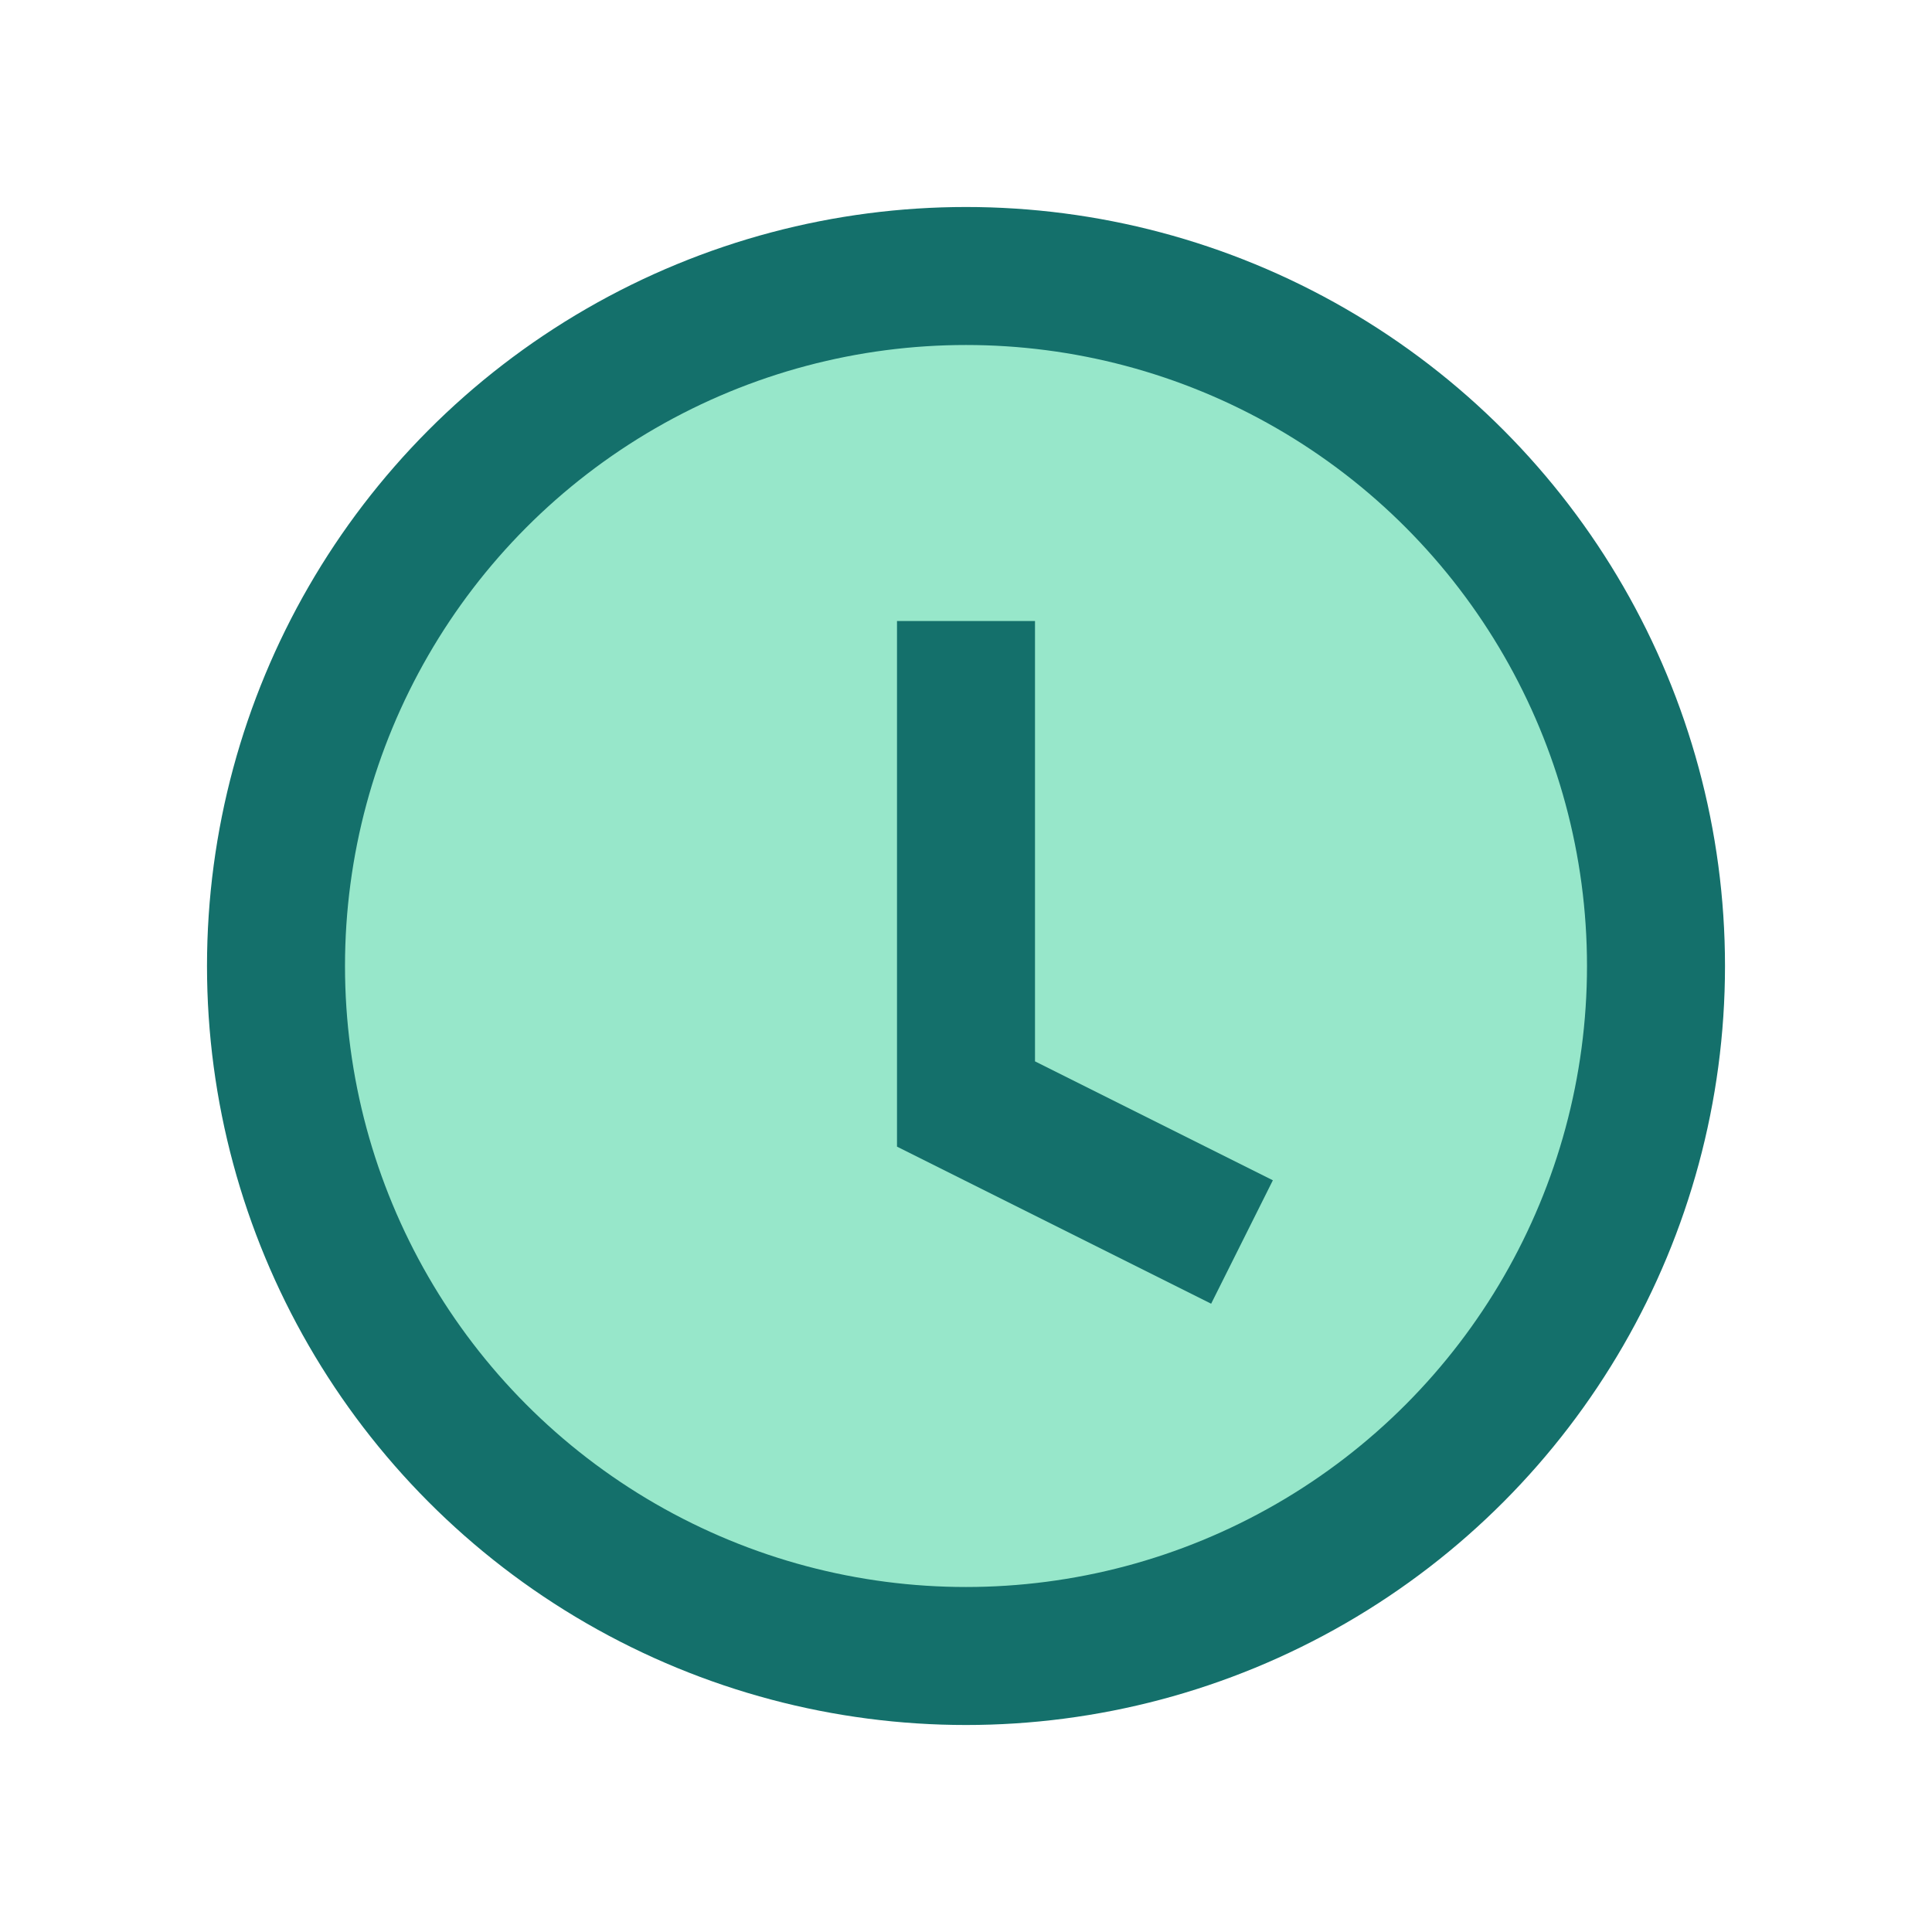
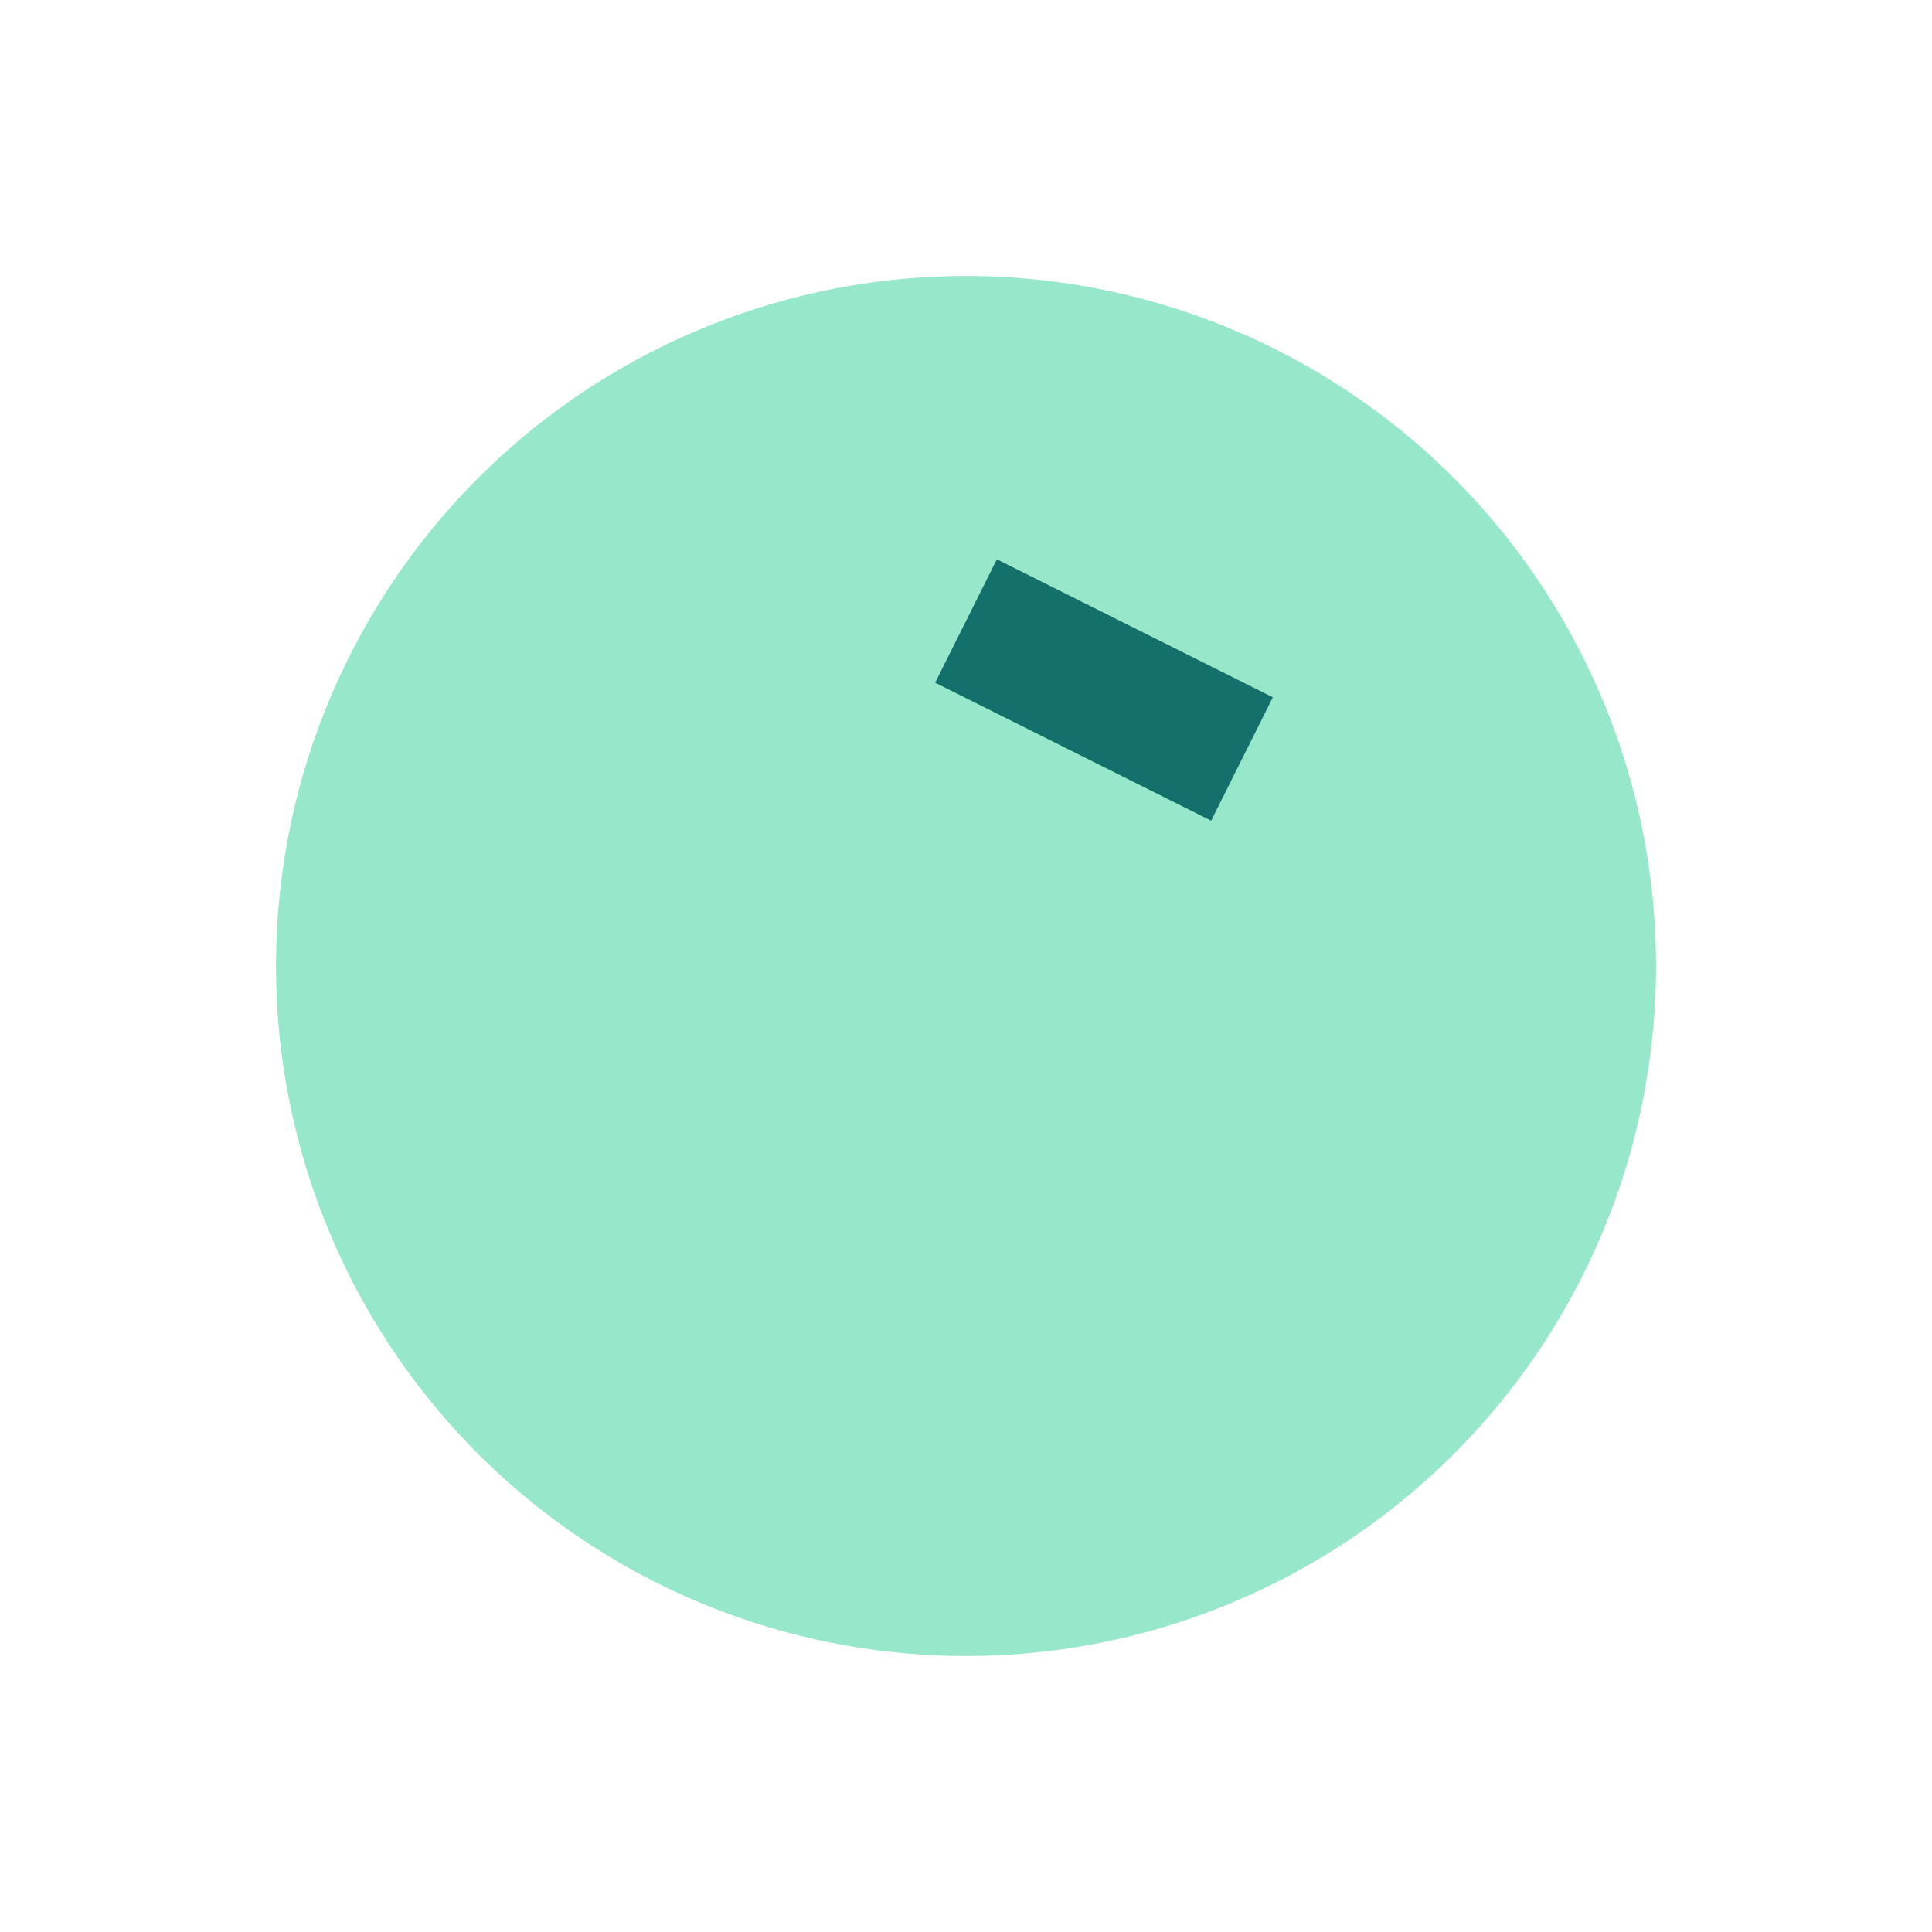
<svg xmlns="http://www.w3.org/2000/svg" width="28" height="28" viewBox="0 0 28 28">
  <circle cx="14" cy="14" r="10" fill="#97E7CA" />
-   <path d="M14 9v7l4 2" stroke="#14706B" stroke-width="2" fill="none" />
-   <circle cx="14" cy="14" r="10" stroke="#14706B" stroke-width="2" fill="none" />
+   <path d="M14 9l4 2" stroke="#14706B" stroke-width="2" fill="none" />
</svg>